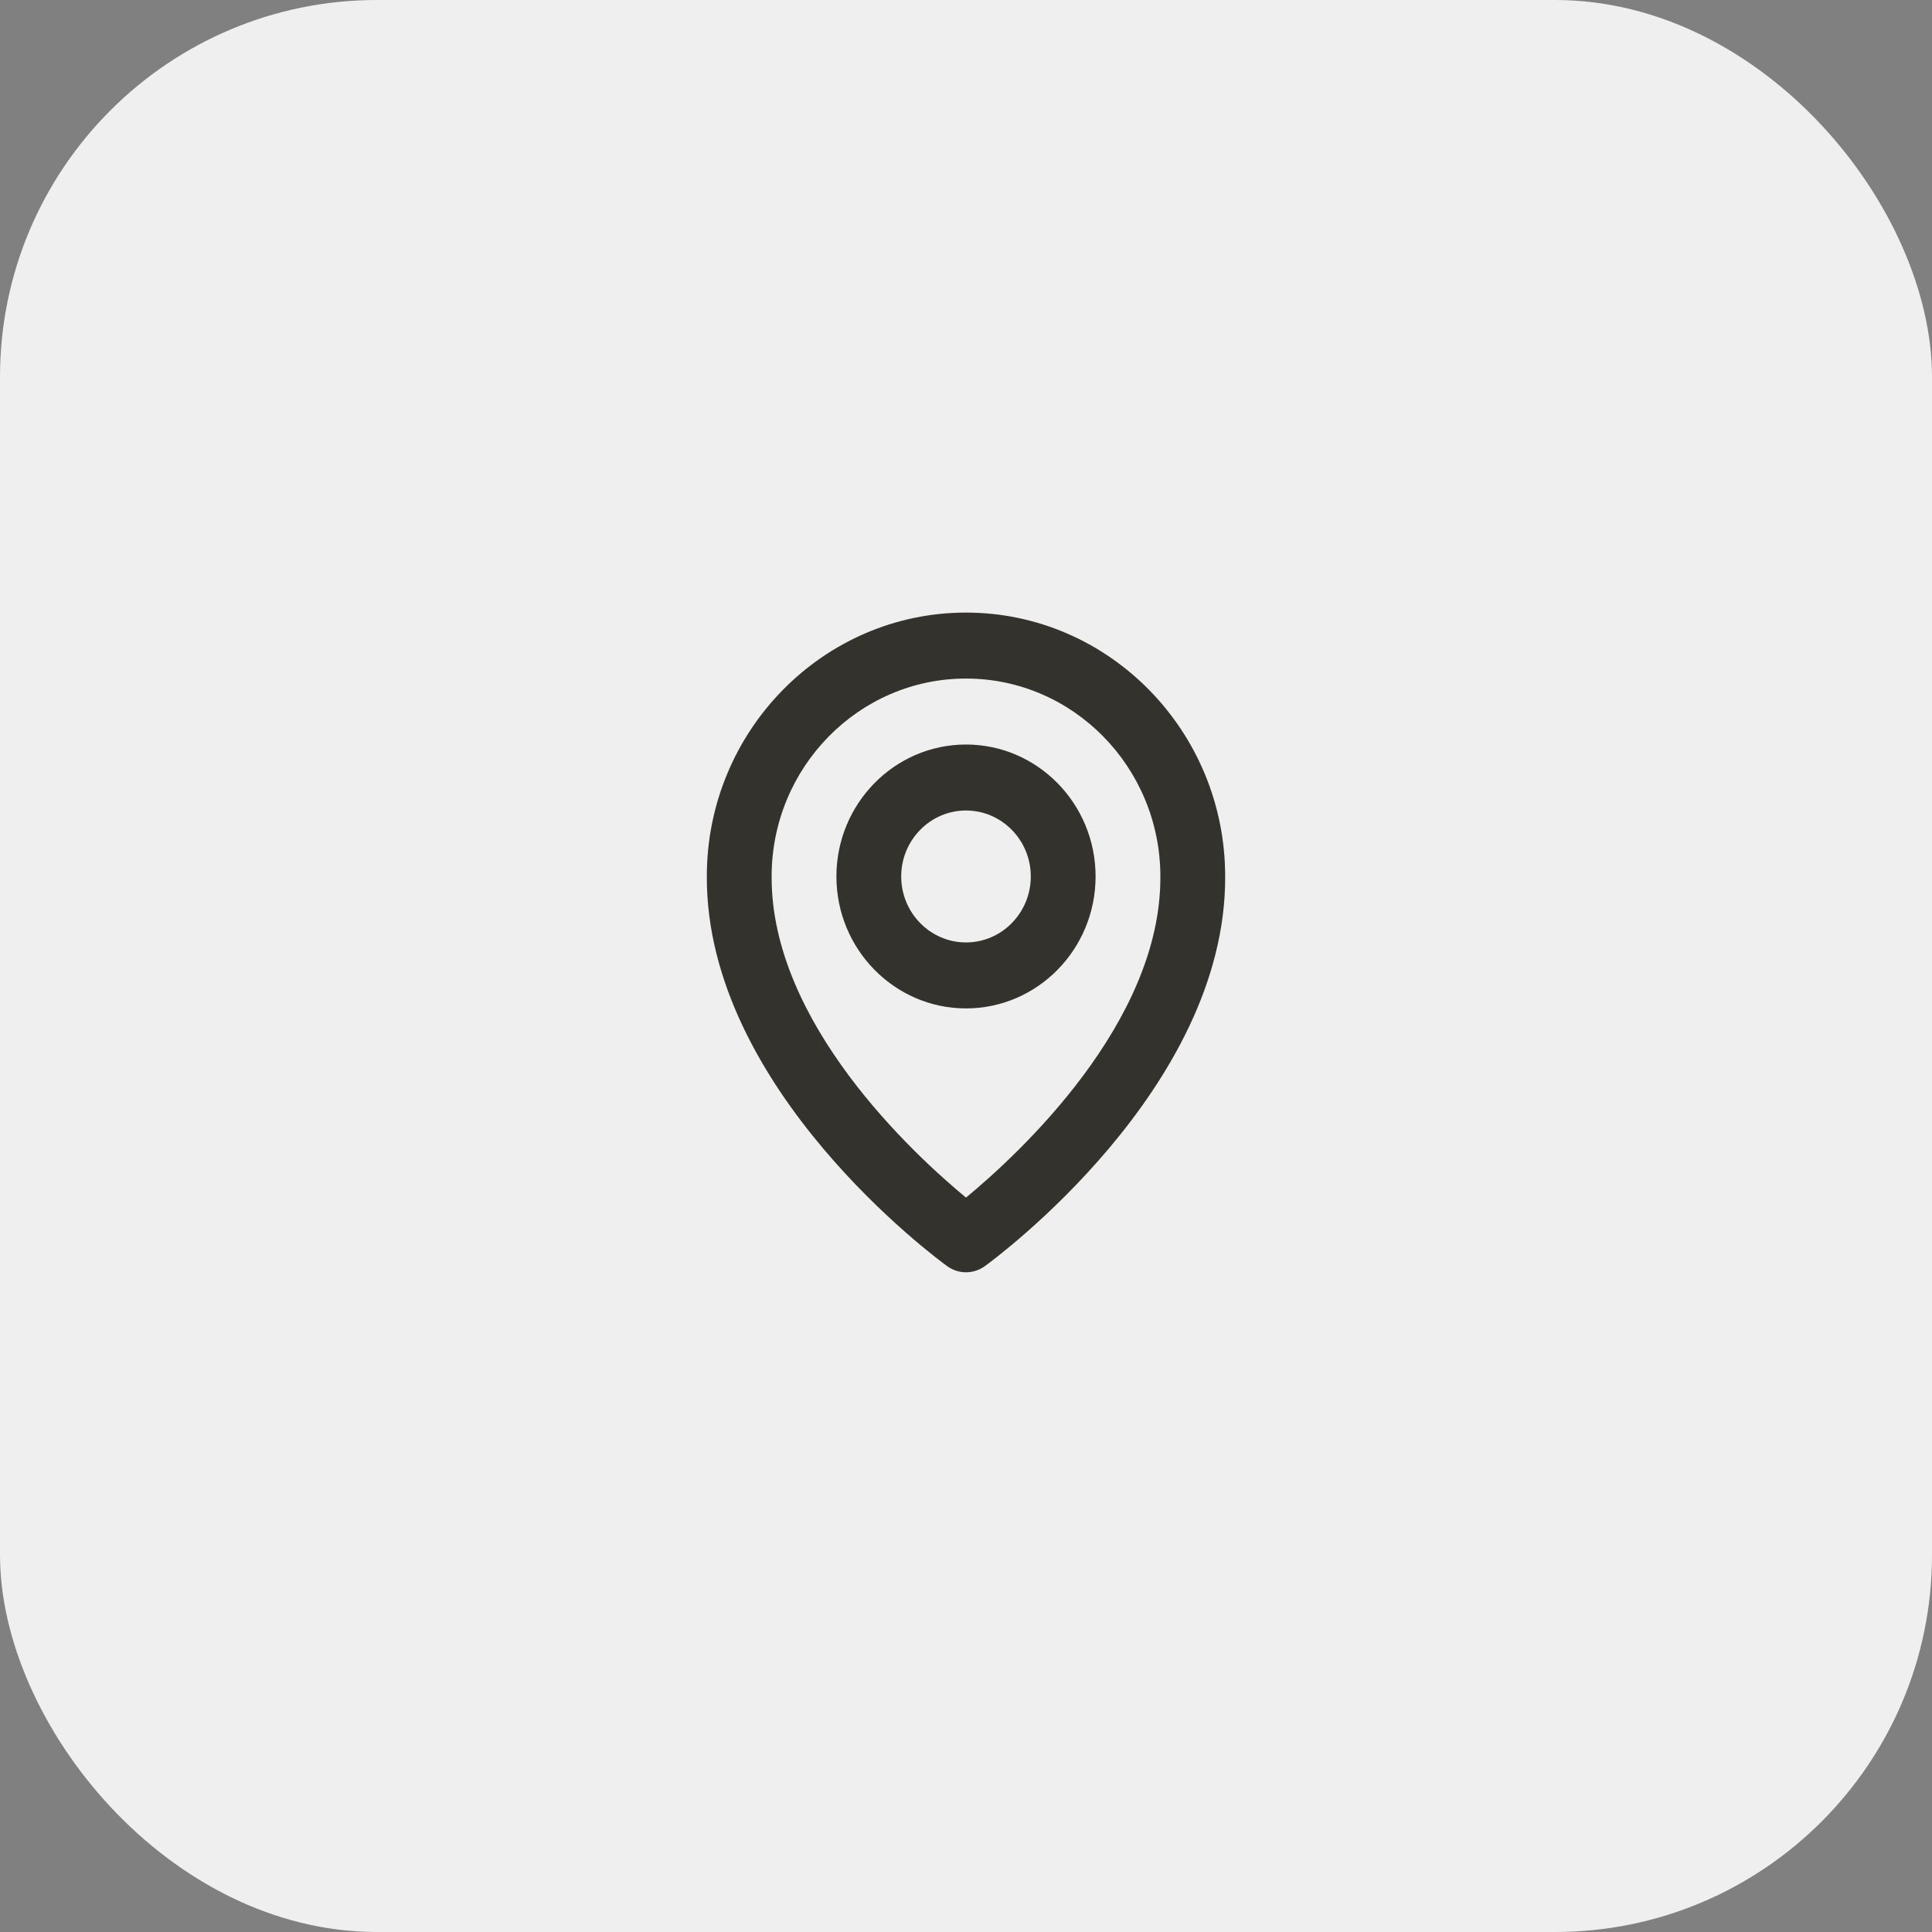
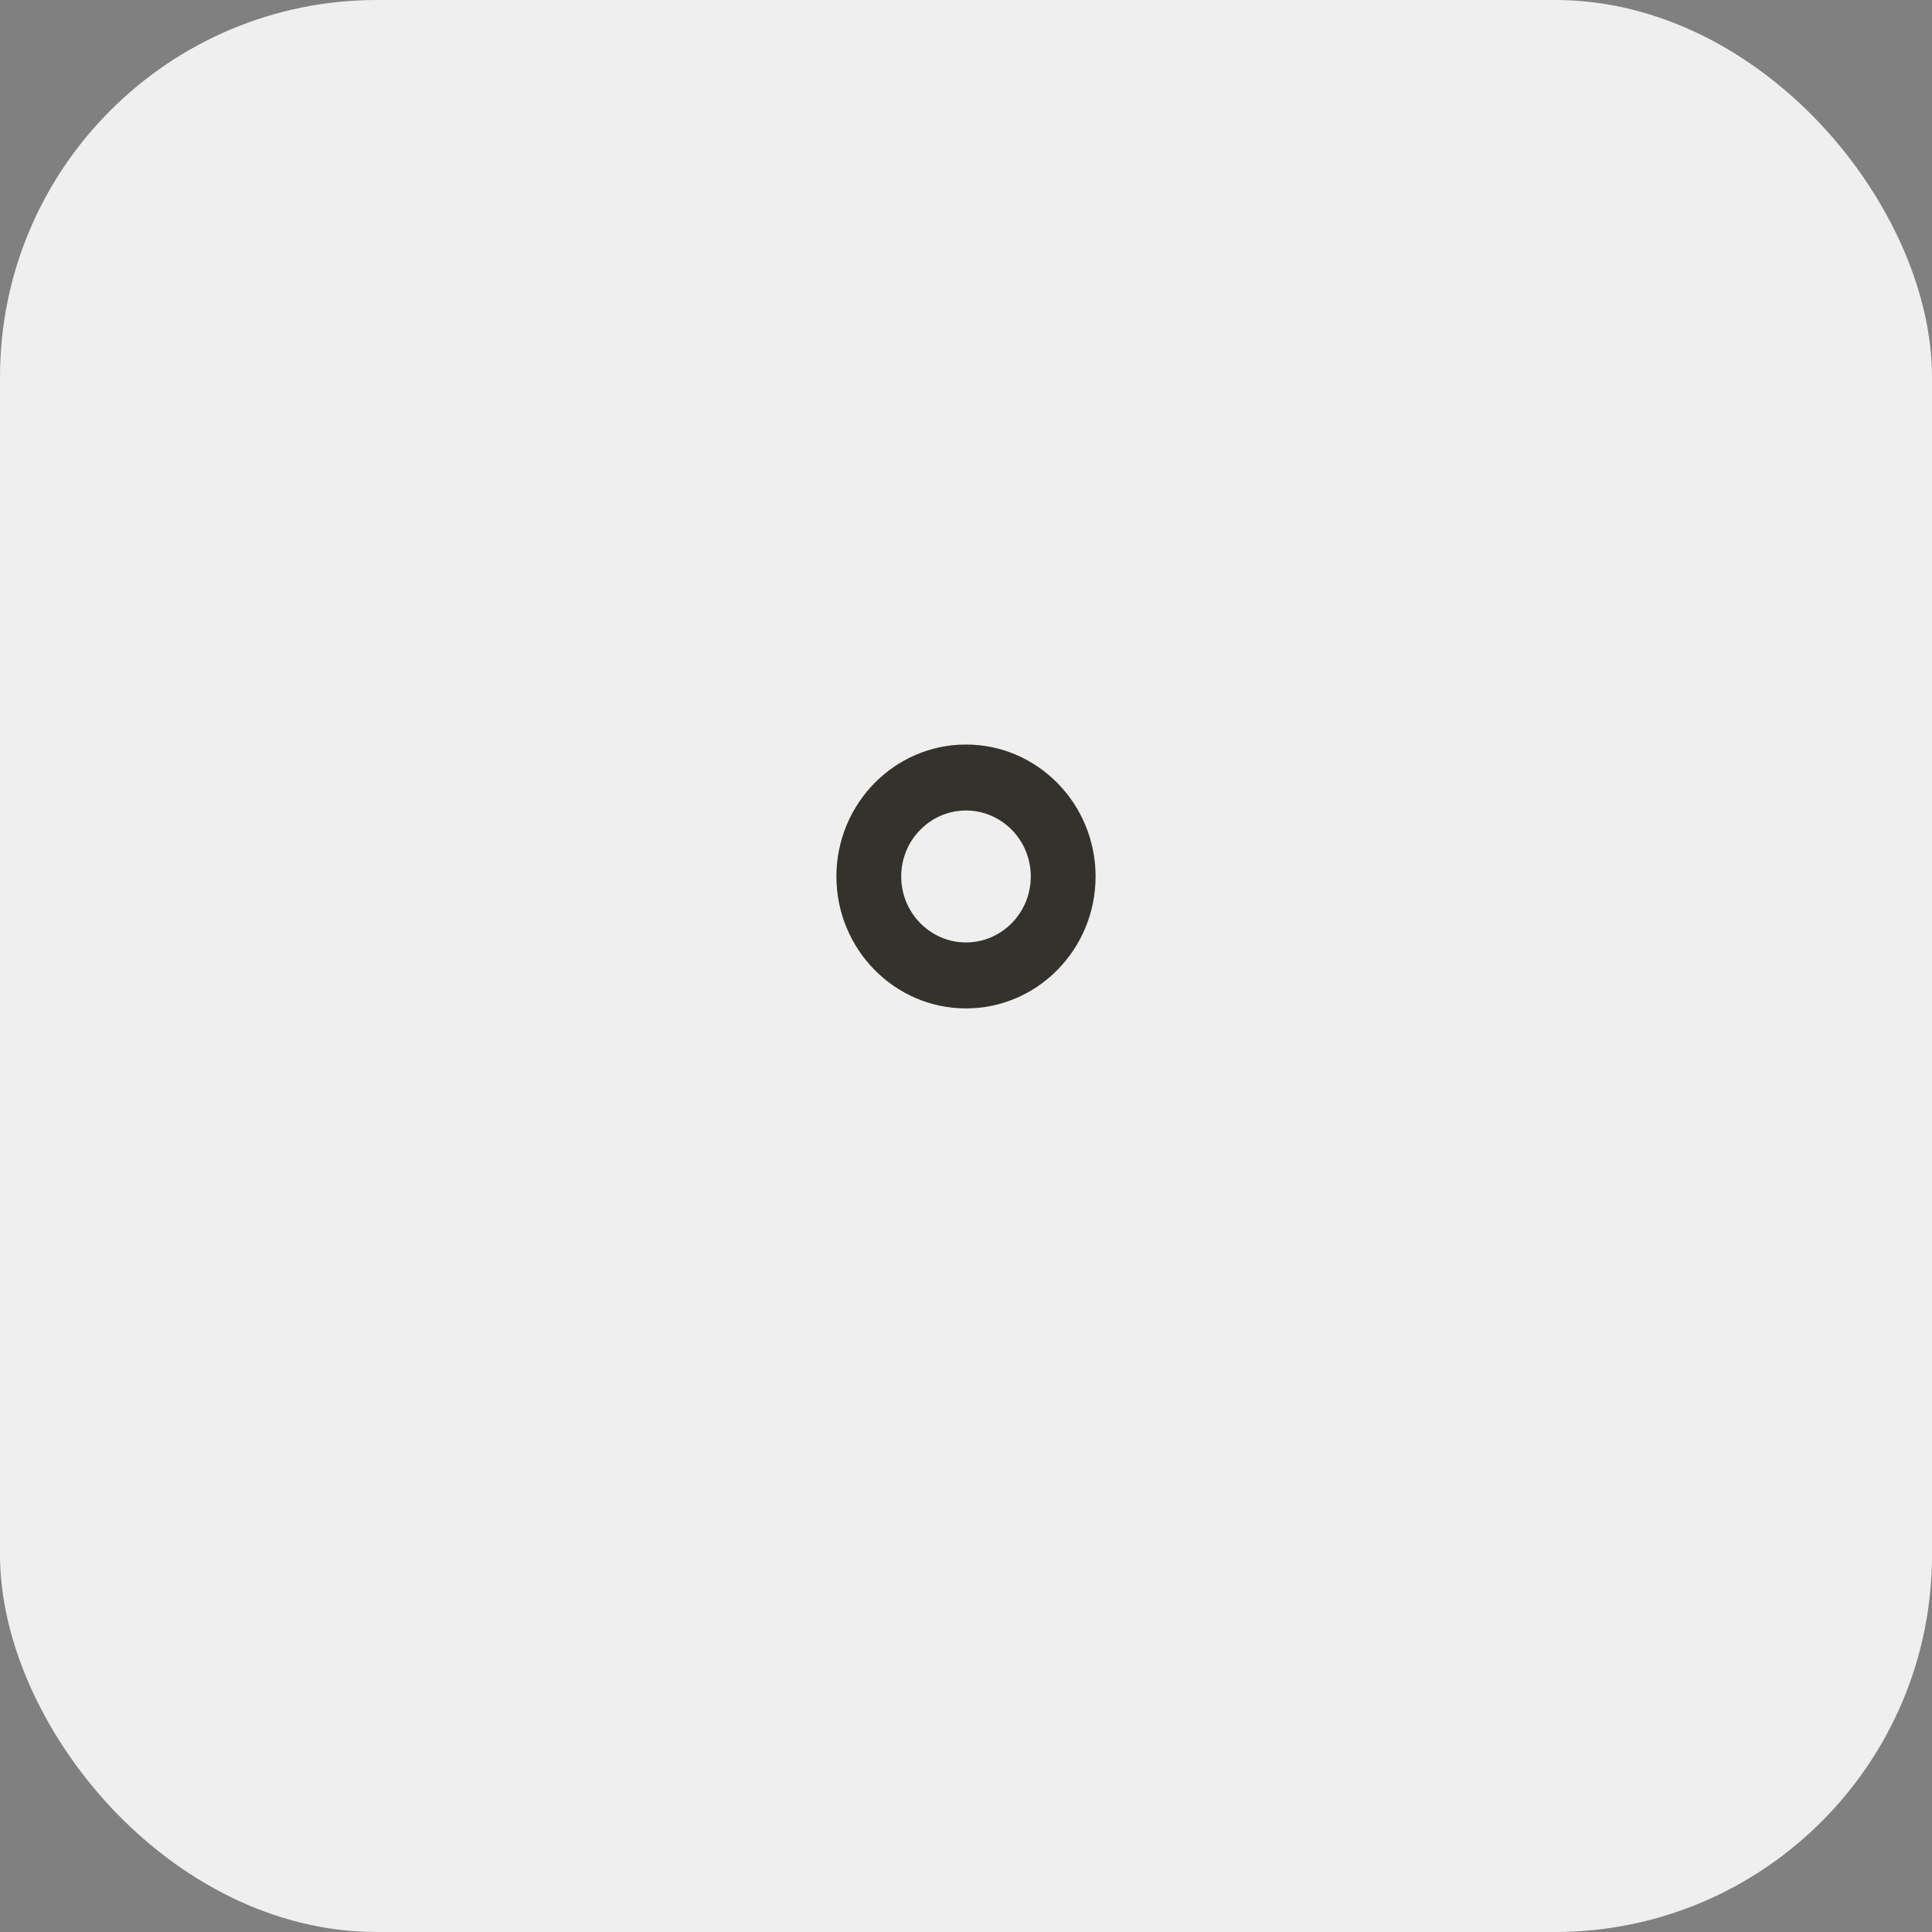
<svg xmlns="http://www.w3.org/2000/svg" width="41" height="41" viewBox="0 0 41 41" fill="none">
  <rect x="0" y="0" width="41" height="41" fill="#808080" stroke="none" />
  <rect width="41" height="41" rx="8" fill="#EFEFEF" />
  <path d="M20.5 21.4C22.017 21.4 23.25 20.144 23.25 18.6C23.25 17.056 22.017 15.8 20.5 15.8C18.983 15.8 17.75 17.056 17.75 18.6C17.75 20.144 18.983 21.4 20.5 21.4ZM20.5 17.2C21.258 17.2 21.875 17.828 21.875 18.6C21.875 19.372 21.258 20 20.5 20C19.742 20 19.125 19.372 19.125 18.6C19.125 17.828 19.742 17.2 20.5 17.2Z" fill="#34322C" />
-   <path d="M20.101 26.87C20.218 26.954 20.357 27 20.5 27C20.643 27 20.782 26.954 20.899 26.87C21.108 26.719 26.02 23.108 26 18.6C26 15.512 23.532 13 20.5 13C17.468 13 15 15.512 15 18.596C14.98 23.108 19.892 26.719 20.101 26.87ZM20.5 14.4C22.775 14.4 24.625 16.284 24.625 18.604C24.639 21.71 21.608 24.5 20.5 25.415C19.392 24.499 16.361 21.709 16.375 18.6C16.375 16.284 18.225 14.4 20.5 14.4Z" fill="#34322C" />
</svg>